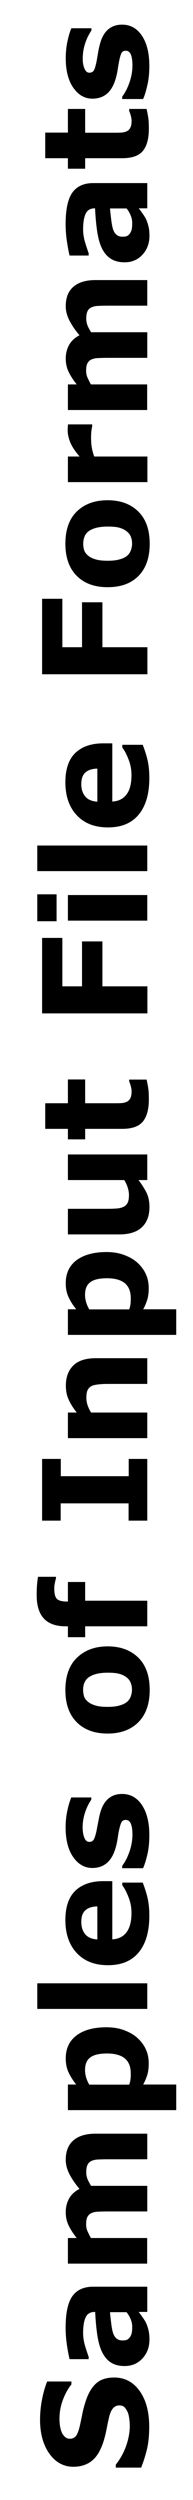
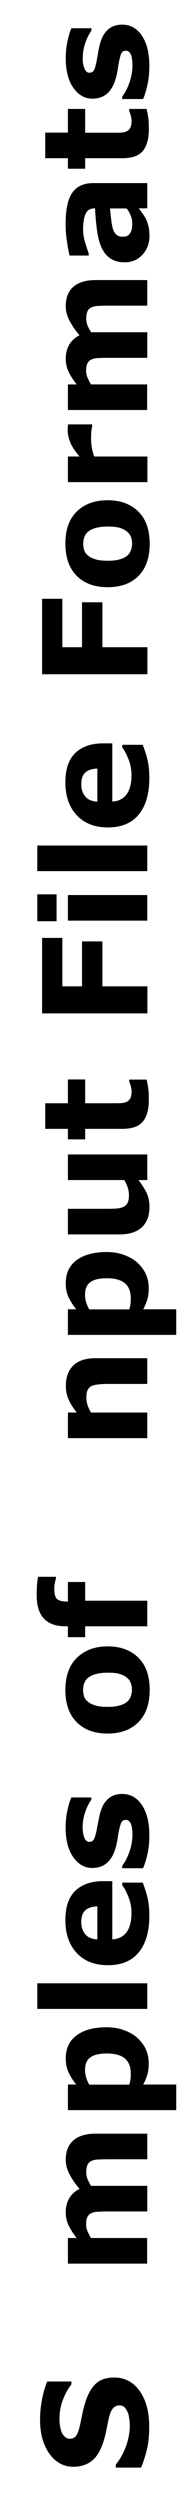
<svg xmlns="http://www.w3.org/2000/svg" version="1.0" id="Layer_1" x="0px" y="0px" viewBox="0 0 16 207" style="enable-background:new 0 0 16 207;" xml:space="preserve">
  <g>
    <path d="M9.47,196.86c0.86,0,1.56,0.36,2.09,1.09s0.81,1.72,0.81,2.97c0,0.72-0.06,1.35-0.19,1.89s-0.29,1.04-0.48,1.51H9.6v-0.25   c0.37-0.46,0.66-0.99,0.86-1.56s0.3-1.13,0.3-1.66c0-0.14-0.01-0.32-0.04-0.54s-0.06-0.4-0.12-0.54c-0.07-0.17-0.16-0.31-0.26-0.43   s-0.26-0.17-0.47-0.17c-0.19,0-0.36,0.08-0.5,0.24s-0.25,0.4-0.32,0.71c-0.08,0.33-0.15,0.67-0.22,1.04s-0.16,0.71-0.26,1.03   c-0.24,0.73-0.56,1.26-0.97,1.58s-0.92,0.48-1.52,0.48c-0.81,0-1.48-0.37-1.99-1.09s-0.77-1.66-0.77-2.81   c0-0.57,0.06-1.14,0.17-1.7s0.25-1.04,0.42-1.46h2.01v0.24c-0.28,0.35-0.52,0.78-0.71,1.29s-0.28,1.03-0.28,1.56   c0,0.19,0.01,0.37,0.04,0.56s0.07,0.37,0.14,0.54c0.06,0.15,0.15,0.28,0.27,0.39s0.25,0.16,0.41,0.16c0.23,0,0.41-0.09,0.53-0.26   s0.24-0.51,0.34-1c0.07-0.32,0.13-0.63,0.19-0.92s0.15-0.61,0.26-0.95c0.22-0.67,0.52-1.16,0.89-1.48S8.87,196.86,9.47,196.86z" />
-     <path d="M11.51,191.45c0.09,0.11,0.19,0.25,0.31,0.42s0.22,0.33,0.29,0.47c0.09,0.21,0.16,0.42,0.21,0.64s0.07,0.47,0.07,0.73   c0,0.62-0.19,1.15-0.58,1.57s-0.88,0.63-1.48,0.63c-0.48,0-0.87-0.11-1.18-0.32s-0.54-0.52-0.72-0.91   c-0.18-0.39-0.3-0.88-0.38-1.45s-0.13-1.18-0.16-1.8H7.85c-0.36,0-0.61,0.15-0.75,0.45s-0.21,0.73-0.21,1.31   c0,0.35,0.06,0.72,0.18,1.11s0.22,0.68,0.28,0.85v0.19H5.77c-0.06-0.22-0.13-0.58-0.21-1.09s-0.12-1-0.12-1.51   c0-1.2,0.18-2.07,0.55-2.6s0.95-0.8,1.74-0.8h4.48v2.09H11.51z M10.49,191.45H9.12c0.02,0.29,0.06,0.59,0.1,0.93   s0.09,0.58,0.14,0.76c0.07,0.21,0.16,0.37,0.29,0.48c0.13,0.11,0.29,0.17,0.5,0.17c0.14,0,0.25-0.01,0.33-0.04   c0.08-0.02,0.17-0.08,0.25-0.18c0.08-0.09,0.13-0.2,0.17-0.32s0.06-0.32,0.06-0.59c0-0.21-0.04-0.42-0.13-0.64   C10.74,191.81,10.63,191.62,10.49,191.45z" />
    <path d="M7.55,180.99h4.66v2.12H8.92c-0.32,0-0.59,0.01-0.82,0.02s-0.41,0.06-0.55,0.13s-0.24,0.18-0.31,0.32s-0.1,0.34-0.1,0.6   c0,0.21,0.04,0.41,0.13,0.6s0.17,0.37,0.27,0.53h4.66v2.12H5.63v-2.12h0.73c-0.29-0.36-0.51-0.71-0.67-1.04   c-0.16-0.33-0.24-0.7-0.24-1.1c0-0.43,0.1-0.82,0.29-1.15c0.19-0.33,0.48-0.59,0.85-0.78c-0.36-0.42-0.63-0.83-0.84-1.23   c-0.2-0.4-0.3-0.79-0.3-1.17c0-0.71,0.21-1.25,0.64-1.62c0.43-0.37,1.04-0.55,1.84-0.55h4.28v2.12H8.92c-0.32,0-0.6,0.01-0.82,0.02   s-0.4,0.06-0.54,0.13c-0.14,0.07-0.24,0.17-0.31,0.32s-0.1,0.35-0.1,0.61c0,0.18,0.03,0.35,0.09,0.52S7.41,180.75,7.55,180.99z" />
    <path d="M8.83,167.86c0.54,0,1.04,0.08,1.48,0.25c0.45,0.17,0.81,0.38,1.1,0.65c0.3,0.28,0.54,0.6,0.69,0.95   c0.16,0.35,0.23,0.74,0.23,1.14c0,0.38-0.04,0.69-0.12,0.95s-0.19,0.53-0.34,0.8h2.74v2.12H5.63v-2.12h0.69   c-0.26-0.32-0.47-0.65-0.63-0.99c-0.16-0.34-0.24-0.73-0.24-1.17c0-0.82,0.3-1.46,0.9-1.91C6.95,168.08,7.78,167.86,8.83,167.86z    M8.87,170.03c-0.64,0-1.1,0.11-1.39,0.33c-0.29,0.22-0.43,0.56-0.43,1.04c0,0.2,0.03,0.4,0.09,0.61c0.06,0.21,0.15,0.41,0.26,0.6   h3.31c0.05-0.14,0.09-0.29,0.11-0.45s0.02-0.32,0.02-0.47c0-0.56-0.16-0.97-0.49-1.25C10.02,170.17,9.53,170.03,8.87,170.03z" />
    <path d="M12.21,164.22v2.12H3.09v-2.12H12.21z" />
    <path d="M9.31,155.75v4.83c0.52-0.03,0.91-0.23,1.18-0.59s0.41-0.89,0.41-1.6c0-0.45-0.08-0.88-0.24-1.29s-0.33-0.75-0.52-0.99   v-0.23h1.69c0.19,0.48,0.33,0.93,0.42,1.35s0.13,0.89,0.13,1.4c0,1.32-0.3,2.33-0.89,3.04s-1.44,1.05-2.54,1.05   c-1.09,0-1.95-0.33-2.58-1s-0.95-1.58-0.95-2.74c0-1.07,0.27-1.88,0.81-2.41s1.32-0.81,2.33-0.81H9.31z M8.07,157.85   c-0.44,0.01-0.77,0.12-1,0.33s-0.33,0.53-0.33,0.97c0,0.41,0.11,0.74,0.32,1s0.55,0.41,1.01,0.44V157.85z" />
    <path d="M10.12,148.54c0.68,0,1.23,0.3,1.64,0.91s0.62,1.44,0.62,2.5c0,0.59-0.05,1.12-0.16,1.59s-0.23,0.86-0.36,1.15h-1.73v-0.19   c0.07-0.11,0.16-0.23,0.24-0.37s0.18-0.33,0.28-0.59c0.09-0.22,0.17-0.47,0.23-0.74s0.1-0.57,0.1-0.89c0-0.41-0.05-0.72-0.14-0.92   s-0.23-0.3-0.41-0.3c-0.16,0-0.28,0.06-0.35,0.18s-0.14,0.34-0.21,0.67c-0.04,0.16-0.07,0.37-0.11,0.64s-0.09,0.51-0.15,0.73   c-0.16,0.6-0.4,1.04-0.73,1.33s-0.74,0.43-1.23,0.43c-0.63,0-1.16-0.3-1.58-0.9s-0.63-1.42-0.63-2.46c0-0.49,0.05-0.96,0.15-1.42   s0.21-0.8,0.32-1.06h1.66v0.18c-0.21,0.31-0.39,0.67-0.52,1.07s-0.2,0.81-0.2,1.22c0,0.34,0.05,0.63,0.14,0.86s0.23,0.35,0.4,0.35   c0.16,0,0.28-0.05,0.36-0.16s0.16-0.35,0.25-0.74c0.04-0.21,0.08-0.45,0.13-0.69s0.09-0.5,0.16-0.75c0.14-0.55,0.37-0.96,0.68-1.23   S9.66,148.54,10.12,148.54z" />
    <path d="M8.92,136.32c1.08,0,1.93,0.32,2.56,0.95s0.93,1.52,0.93,2.66s-0.31,2.03-0.93,2.66s-1.48,0.95-2.56,0.95   c-1.09,0-1.95-0.32-2.57-0.95s-0.93-1.52-0.93-2.65c0-1.15,0.31-2.04,0.94-2.66S7.84,136.32,8.92,136.32z M10.52,138.91   c-0.17-0.14-0.37-0.24-0.61-0.31s-0.56-0.1-0.98-0.1c-0.39,0-0.71,0.04-0.97,0.11s-0.47,0.17-0.63,0.29   c-0.16,0.12-0.27,0.28-0.34,0.45s-0.1,0.37-0.1,0.57s0.03,0.38,0.08,0.54s0.16,0.31,0.33,0.45c0.15,0.13,0.36,0.23,0.63,0.31   s0.6,0.11,1,0.11c0.36,0,0.67-0.03,0.93-0.1s0.48-0.16,0.64-0.29c0.15-0.12,0.26-0.27,0.33-0.45s0.11-0.37,0.11-0.59   c0-0.19-0.03-0.37-0.1-0.55S10.67,139.03,10.52,138.91z" />
    <path d="M4.64,130.54v0.16c-0.03,0.09-0.06,0.21-0.09,0.37c-0.04,0.15-0.05,0.31-0.05,0.48c0,0.41,0.07,0.69,0.22,0.84   c0.15,0.15,0.44,0.22,0.86,0.22h0.05v-1.62h1.43v1.55h5.15v2.12H7.06v0.9H5.63v-0.9H5.45c-0.8,0-1.41-0.21-1.81-0.64   s-0.6-1.08-0.6-1.94c0-0.31,0.01-0.6,0.03-0.85s0.05-0.48,0.08-0.67H4.64z" />
-     <path d="M12.21,120.8v5.11h-1.55v-1.43H5.03v1.43H3.49v-5.11h1.55v1.43h5.63v-1.43H12.21z" />
    <path d="M12.21,112.47v2.12H8.95c-0.27,0-0.53,0.01-0.79,0.04s-0.46,0.07-0.58,0.14c-0.14,0.08-0.25,0.19-0.32,0.34   s-0.1,0.36-0.1,0.63c0,0.19,0.03,0.39,0.09,0.58s0.16,0.41,0.3,0.64h4.66v2.12H5.63v-2.12h0.73c-0.29-0.37-0.52-0.73-0.67-1.08   c-0.16-0.34-0.23-0.73-0.23-1.15c0-0.71,0.21-1.26,0.62-1.67c0.41-0.4,1.03-0.6,1.86-0.6H12.21z" />
    <path d="M8.83,103.67c0.54,0,1.04,0.08,1.48,0.25c0.45,0.17,0.81,0.38,1.1,0.65c0.3,0.28,0.54,0.6,0.69,0.95   c0.16,0.35,0.23,0.74,0.23,1.14c0,0.38-0.04,0.69-0.12,0.95s-0.19,0.53-0.34,0.8h2.74v2.12H5.63v-2.12h0.69   c-0.26-0.32-0.47-0.65-0.63-0.99c-0.16-0.34-0.24-0.73-0.24-1.17c0-0.82,0.3-1.46,0.9-1.91C6.95,103.9,7.78,103.67,8.83,103.67z    M8.87,105.84c-0.64,0-1.1,0.11-1.39,0.33c-0.29,0.22-0.43,0.56-0.43,1.04c0,0.2,0.03,0.4,0.09,0.61c0.06,0.21,0.15,0.41,0.26,0.6   h3.31c0.05-0.14,0.09-0.29,0.11-0.45s0.02-0.32,0.02-0.47c0-0.56-0.16-0.97-0.49-1.25C10.02,105.98,9.53,105.84,8.87,105.84z" />
    <path d="M12.21,95.59v2.12h-0.73c0.3,0.39,0.52,0.75,0.68,1.07c0.15,0.32,0.23,0.71,0.23,1.16c0,0.73-0.21,1.28-0.63,1.68   c-0.42,0.39-1.04,0.59-1.85,0.59H5.63v-2.12h3.26c0.33,0,0.61-0.01,0.83-0.03s0.4-0.07,0.55-0.15c0.14-0.07,0.25-0.19,0.32-0.34   s0.1-0.36,0.1-0.63c0-0.18-0.03-0.38-0.1-0.6s-0.16-0.43-0.29-0.63H5.63v-2.12H12.21z" />
    <path d="M12.15,89.39c0.06,0.23,0.1,0.47,0.14,0.72s0.05,0.56,0.05,0.93c0,0.82-0.17,1.43-0.5,1.83s-0.9,0.6-1.71,0.6H7.06v0.87   H5.63v-0.87H3.75v-2.12h1.88v-1.97h1.43v1.97H9.4c0.23,0,0.43,0,0.6-0.01c0.17,0,0.33-0.04,0.46-0.09   c0.14-0.05,0.25-0.15,0.33-0.29c0.08-0.14,0.12-0.34,0.12-0.6c0-0.11-0.02-0.25-0.07-0.43c-0.05-0.18-0.09-0.3-0.13-0.37v-0.17   H12.15z" />
    <path d="M5.17,77.66v4.01H6.8v-3.72h1.69v3.72h3.73v2.24H3.49v-6.25H5.17z" />
    <path d="M4.69,74.05v2.23h-1.6v-2.23H4.69z M12.21,74.11v2.12H5.63v-2.12H12.21z" />
    <path d="M12.21,70.01v2.12H3.09v-2.12H12.21z" />
    <path d="M9.31,61.54v4.83c0.52-0.03,0.91-0.23,1.18-0.59s0.41-0.89,0.41-1.6c0-0.45-0.08-0.88-0.24-1.29s-0.33-0.75-0.52-0.99   v-0.23h1.69c0.19,0.48,0.33,0.93,0.42,1.35s0.13,0.89,0.13,1.4c0,1.32-0.3,2.33-0.89,3.04s-1.44,1.05-2.54,1.05   c-1.09,0-1.95-0.33-2.58-1s-0.95-1.58-0.95-2.74c0-1.07,0.27-1.88,0.81-2.41s1.32-0.81,2.33-0.81H9.31z M8.07,63.64   c-0.44,0.01-0.77,0.12-1,0.33s-0.33,0.53-0.33,0.97c0,0.41,0.11,0.74,0.32,1s0.55,0.41,1.01,0.44V63.64z" />
    <path d="M5.17,49.58v4.01H6.8v-3.72h1.69v3.72h3.73v2.24H3.49v-6.25H5.17z" />
    <path d="M8.92,41.42c1.08,0,1.93,0.32,2.56,0.95s0.93,1.52,0.93,2.66s-0.31,2.03-0.93,2.66S10,48.62,8.92,48.62   c-1.09,0-1.95-0.32-2.57-0.95s-0.93-1.52-0.93-2.65c0-1.15,0.31-2.04,0.94-2.66S7.84,41.42,8.92,41.42z M10.52,44.01   c-0.17-0.14-0.37-0.24-0.61-0.31s-0.56-0.1-0.98-0.1c-0.39,0-0.71,0.04-0.97,0.11S7.49,43.88,7.33,44   C7.17,44.13,7.06,44.28,7,44.45s-0.1,0.37-0.1,0.57s0.03,0.38,0.08,0.54s0.16,0.31,0.33,0.45c0.15,0.13,0.36,0.23,0.63,0.31   s0.6,0.11,1,0.11c0.36,0,0.67-0.03,0.93-0.1s0.48-0.16,0.64-0.29c0.15-0.12,0.26-0.27,0.33-0.45s0.11-0.37,0.11-0.59   c0-0.19-0.03-0.37-0.1-0.55S10.67,44.13,10.52,44.01z" />
    <path d="M7.64,35.14v0.19c-0.03,0.09-0.05,0.23-0.07,0.43c-0.02,0.2-0.02,0.36-0.02,0.5c0,0.3,0.02,0.57,0.06,0.8   c0.04,0.23,0.11,0.48,0.2,0.74h4.41v2.12H5.63v-2.12H6.6c-0.4-0.46-0.66-0.87-0.79-1.21s-0.2-0.66-0.2-0.95   c0-0.07,0-0.16,0.01-0.25c0-0.09,0.01-0.17,0.02-0.25H7.64z" />
    <path d="M7.55,27.51h4.66v2.12H8.92c-0.32,0-0.59,0.01-0.82,0.02s-0.41,0.06-0.55,0.13s-0.24,0.18-0.31,0.32s-0.1,0.34-0.1,0.6   c0,0.21,0.04,0.41,0.13,0.6s0.17,0.37,0.27,0.53h4.66v2.12H5.63v-2.12h0.73c-0.29-0.36-0.51-0.71-0.67-1.04   c-0.16-0.33-0.24-0.7-0.24-1.1c0-0.43,0.1-0.82,0.29-1.15c0.19-0.33,0.48-0.59,0.85-0.78c-0.36-0.42-0.63-0.83-0.84-1.23   c-0.2-0.4-0.3-0.79-0.3-1.17c0-0.71,0.21-1.25,0.64-1.62c0.43-0.37,1.04-0.55,1.84-0.55h4.28v2.12H8.92c-0.32,0-0.6,0.01-0.82,0.02   s-0.4,0.06-0.54,0.13c-0.14,0.07-0.24,0.17-0.31,0.32s-0.1,0.35-0.1,0.61c0,0.18,0.03,0.35,0.09,0.52S7.41,27.27,7.55,27.51z" />
    <path d="M11.51,17.26c0.09,0.11,0.19,0.25,0.31,0.42s0.22,0.33,0.29,0.47c0.09,0.21,0.16,0.42,0.21,0.64s0.07,0.47,0.07,0.73   c0,0.62-0.19,1.15-0.58,1.57s-0.88,0.63-1.48,0.63c-0.48,0-0.87-0.11-1.18-0.32S8.6,20.89,8.42,20.5c-0.18-0.39-0.3-0.88-0.38-1.45   s-0.13-1.18-0.16-1.8H7.85c-0.36,0-0.61,0.15-0.75,0.45s-0.21,0.73-0.21,1.31c0,0.35,0.06,0.72,0.18,1.11s0.22,0.68,0.28,0.85v0.19   H5.77c-0.06-0.22-0.13-0.58-0.21-1.09s-0.12-1-0.12-1.51c0-1.2,0.18-2.07,0.55-2.6s0.95-0.8,1.74-0.8h4.48v2.09H11.51z    M10.49,17.26H9.12c0.02,0.29,0.06,0.59,0.1,0.93s0.09,0.58,0.14,0.76c0.07,0.21,0.16,0.37,0.29,0.48c0.13,0.11,0.29,0.17,0.5,0.17   c0.14,0,0.25-0.01,0.33-0.04c0.08-0.02,0.17-0.08,0.25-0.18c0.08-0.09,0.13-0.2,0.17-0.32s0.06-0.32,0.06-0.59   c0-0.21-0.04-0.42-0.13-0.64C10.74,17.61,10.63,17.42,10.49,17.26z" />
    <path d="M12.15,9.02c0.06,0.23,0.1,0.47,0.14,0.72s0.05,0.56,0.05,0.93c0,0.82-0.17,1.43-0.5,1.83s-0.9,0.6-1.71,0.6H7.06v0.87   H5.63v-0.87H3.75v-2.12h1.88V9.02h1.43v1.97H9.4c0.23,0,0.43,0,0.6-0.01c0.17,0,0.33-0.04,0.46-0.09c0.14-0.05,0.25-0.15,0.33-0.29   c0.08-0.14,0.12-0.34,0.12-0.6c0-0.11-0.02-0.25-0.07-0.43c-0.05-0.18-0.09-0.3-0.13-0.37V9.02H12.15z" />
    <path d="M10.12,2.04c0.68,0,1.23,0.3,1.64,0.91s0.62,1.44,0.62,2.5c0,0.59-0.05,1.12-0.16,1.59S12,7.91,11.86,8.2h-1.73V8.01   c0.07-0.11,0.16-0.23,0.24-0.37s0.18-0.33,0.28-0.59c0.09-0.22,0.17-0.47,0.23-0.74s0.1-0.57,0.1-0.89c0-0.41-0.05-0.72-0.14-0.92   s-0.23-0.3-0.41-0.3c-0.16,0-0.28,0.06-0.35,0.18S9.95,4.71,9.88,5.04C9.85,5.2,9.81,5.41,9.77,5.68S9.68,6.19,9.62,6.41   c-0.16,0.6-0.4,1.04-0.73,1.33S8.15,8.17,7.66,8.17c-0.63,0-1.16-0.3-1.58-0.9S5.45,5.85,5.45,4.81c0-0.49,0.05-0.96,0.15-1.42   S5.8,2.6,5.92,2.34h1.66v0.18C7.37,2.84,7.19,3.19,7.06,3.59s-0.2,0.81-0.2,1.22C6.85,5.15,6.9,5.43,7,5.67s0.23,0.35,0.4,0.35   c0.16,0,0.28-0.05,0.36-0.16S7.92,5.5,8,5.11C8.04,4.9,8.08,4.67,8.12,4.42s0.09-0.5,0.16-0.75c0.14-0.55,0.37-0.96,0.68-1.23   S9.66,2.04,10.12,2.04z" />
  </g>
  <g>
</g>
  <g>
</g>
  <g>
</g>
  <g>
</g>
  <g>
</g>
  <g>
</g>
</svg>